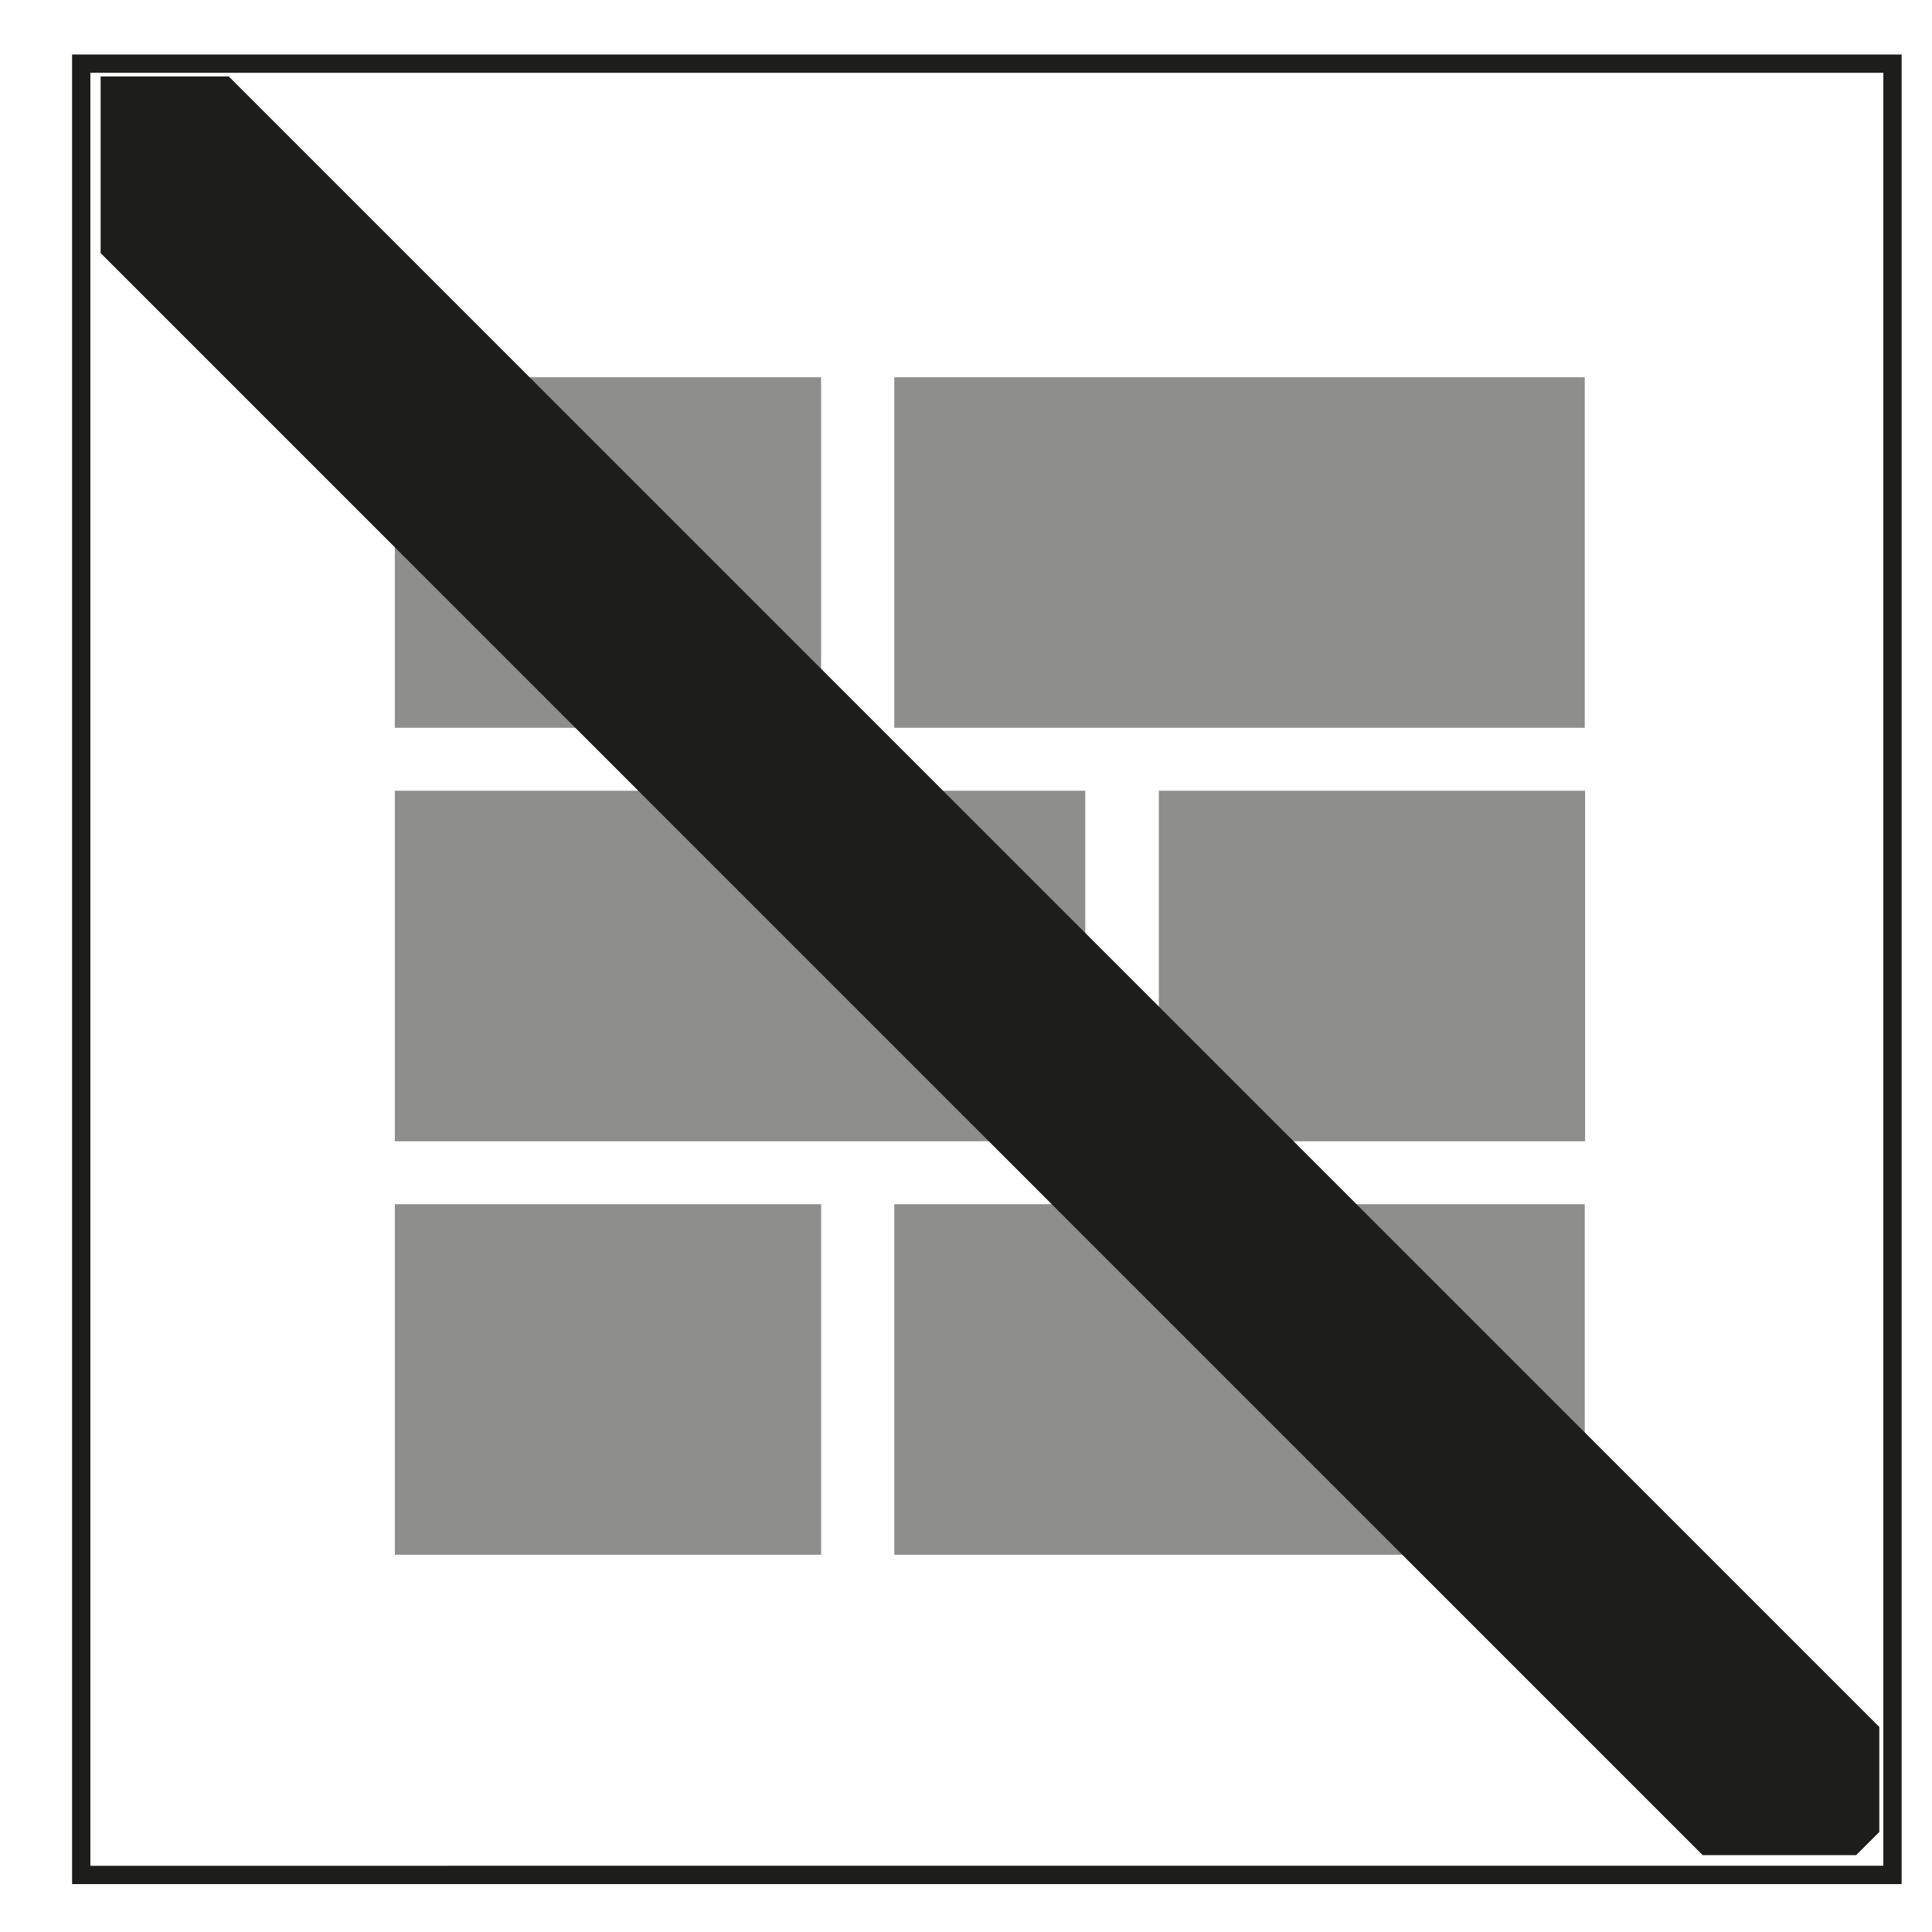
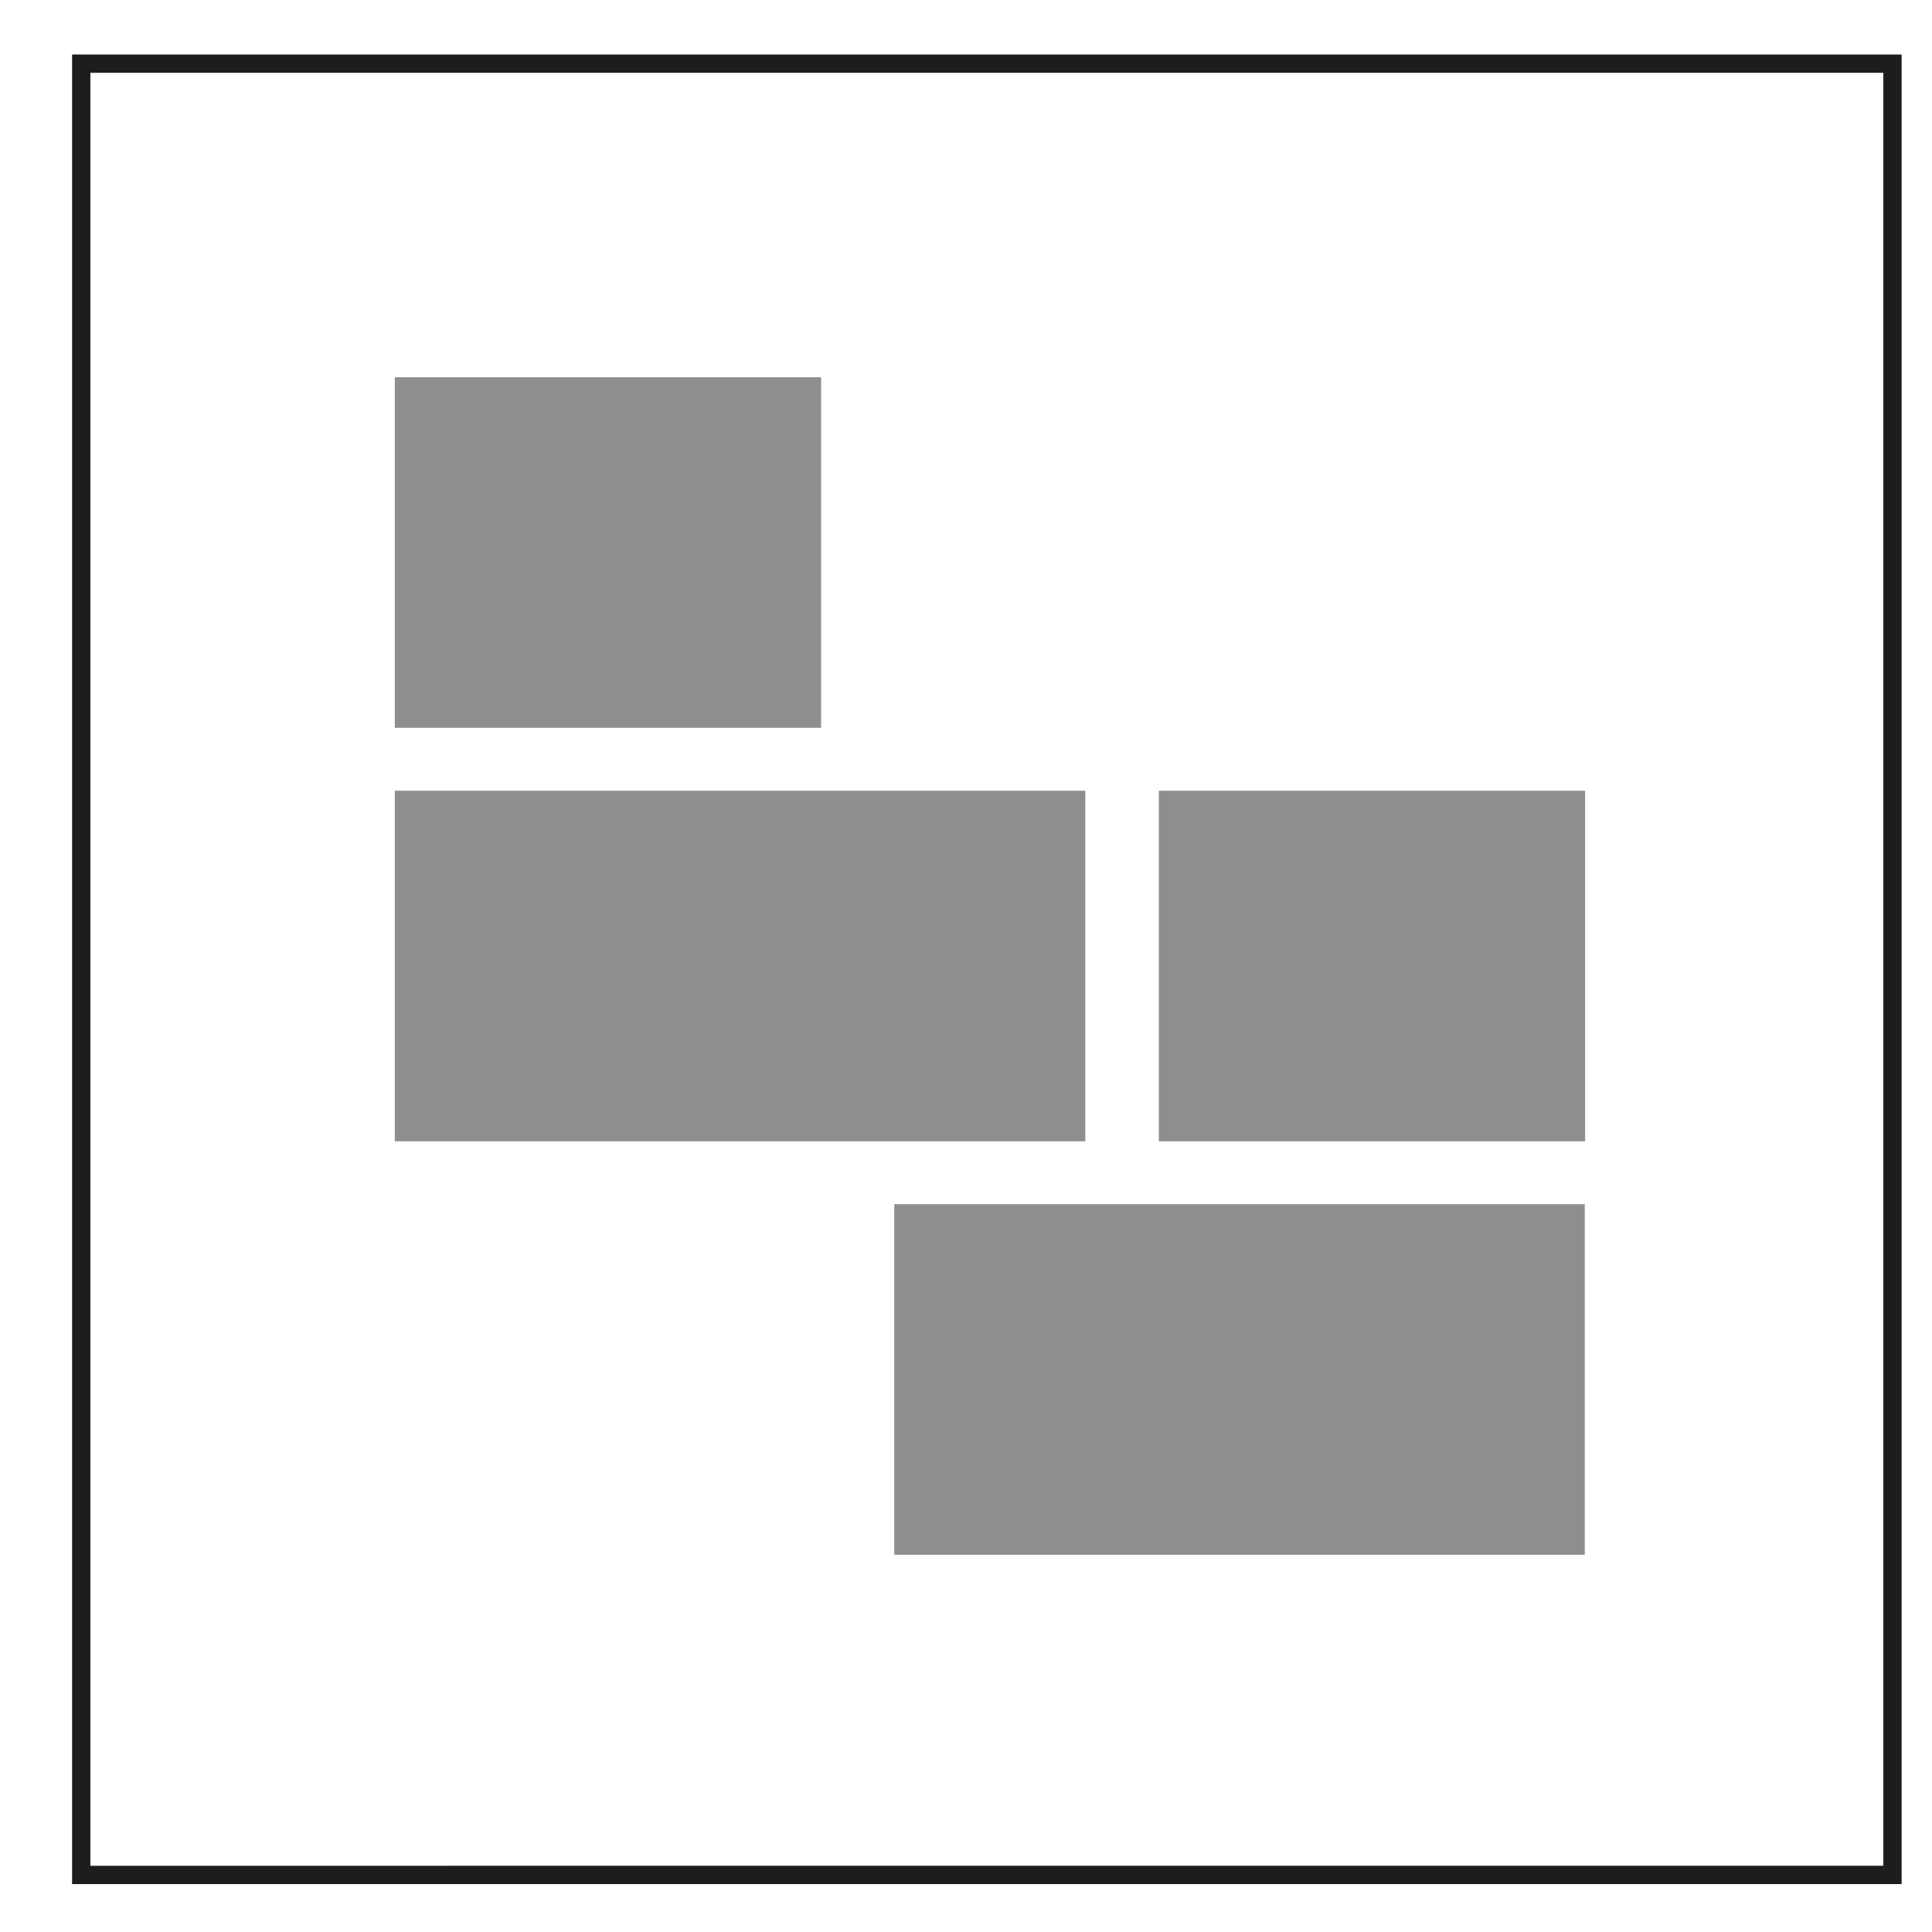
<svg xmlns="http://www.w3.org/2000/svg" id="Capa_1" viewBox="0 0 52.8 52.8">
  <defs>
    <style>.cls-1{fill:none;}.cls-2{clip-path:url(#clippath);}.cls-3{fill:#8e8e8d;}.cls-4{fill:#1d1d1b;}</style>
    <clipPath id="clippath">
-       <rect class="cls-1" x="2.75" y="2.09" width="48.61" height="48.61" />
-     </clipPath>
+       </clipPath>
  </defs>
  <g>
    <rect class="cls-3" x="10.79" y="10.31" width="11.65" height="9.58" />
-     <rect class="cls-3" x="24.44" y="10.31" width="18.87" height="9.58" />
  </g>
  <g>
-     <rect class="cls-3" x="10.79" y="32.91" width="11.65" height="9.58" />
    <rect class="cls-3" x="24.44" y="32.91" width="18.87" height="9.58" />
  </g>
  <g>
    <rect class="cls-3" x="31.66" y="21.61" width="11.65" height="9.58" transform="translate(74.98 52.8) rotate(180)" />
    <rect class="cls-3" x="10.79" y="21.61" width="18.87" height="9.58" transform="translate(40.45 52.8) rotate(180)" />
  </g>
  <g class="cls-2">
    <rect class="cls-4" x="23.45" y="-7.99" width="5.89" height="68.77" transform="translate(-10.93 26.4) rotate(-45)" />
  </g>
  <path class="cls-4" d="m51.47,1.99v49H2.47V1.99h49m.5-.5H1.97v50h50V1.49h0Z" />
</svg>